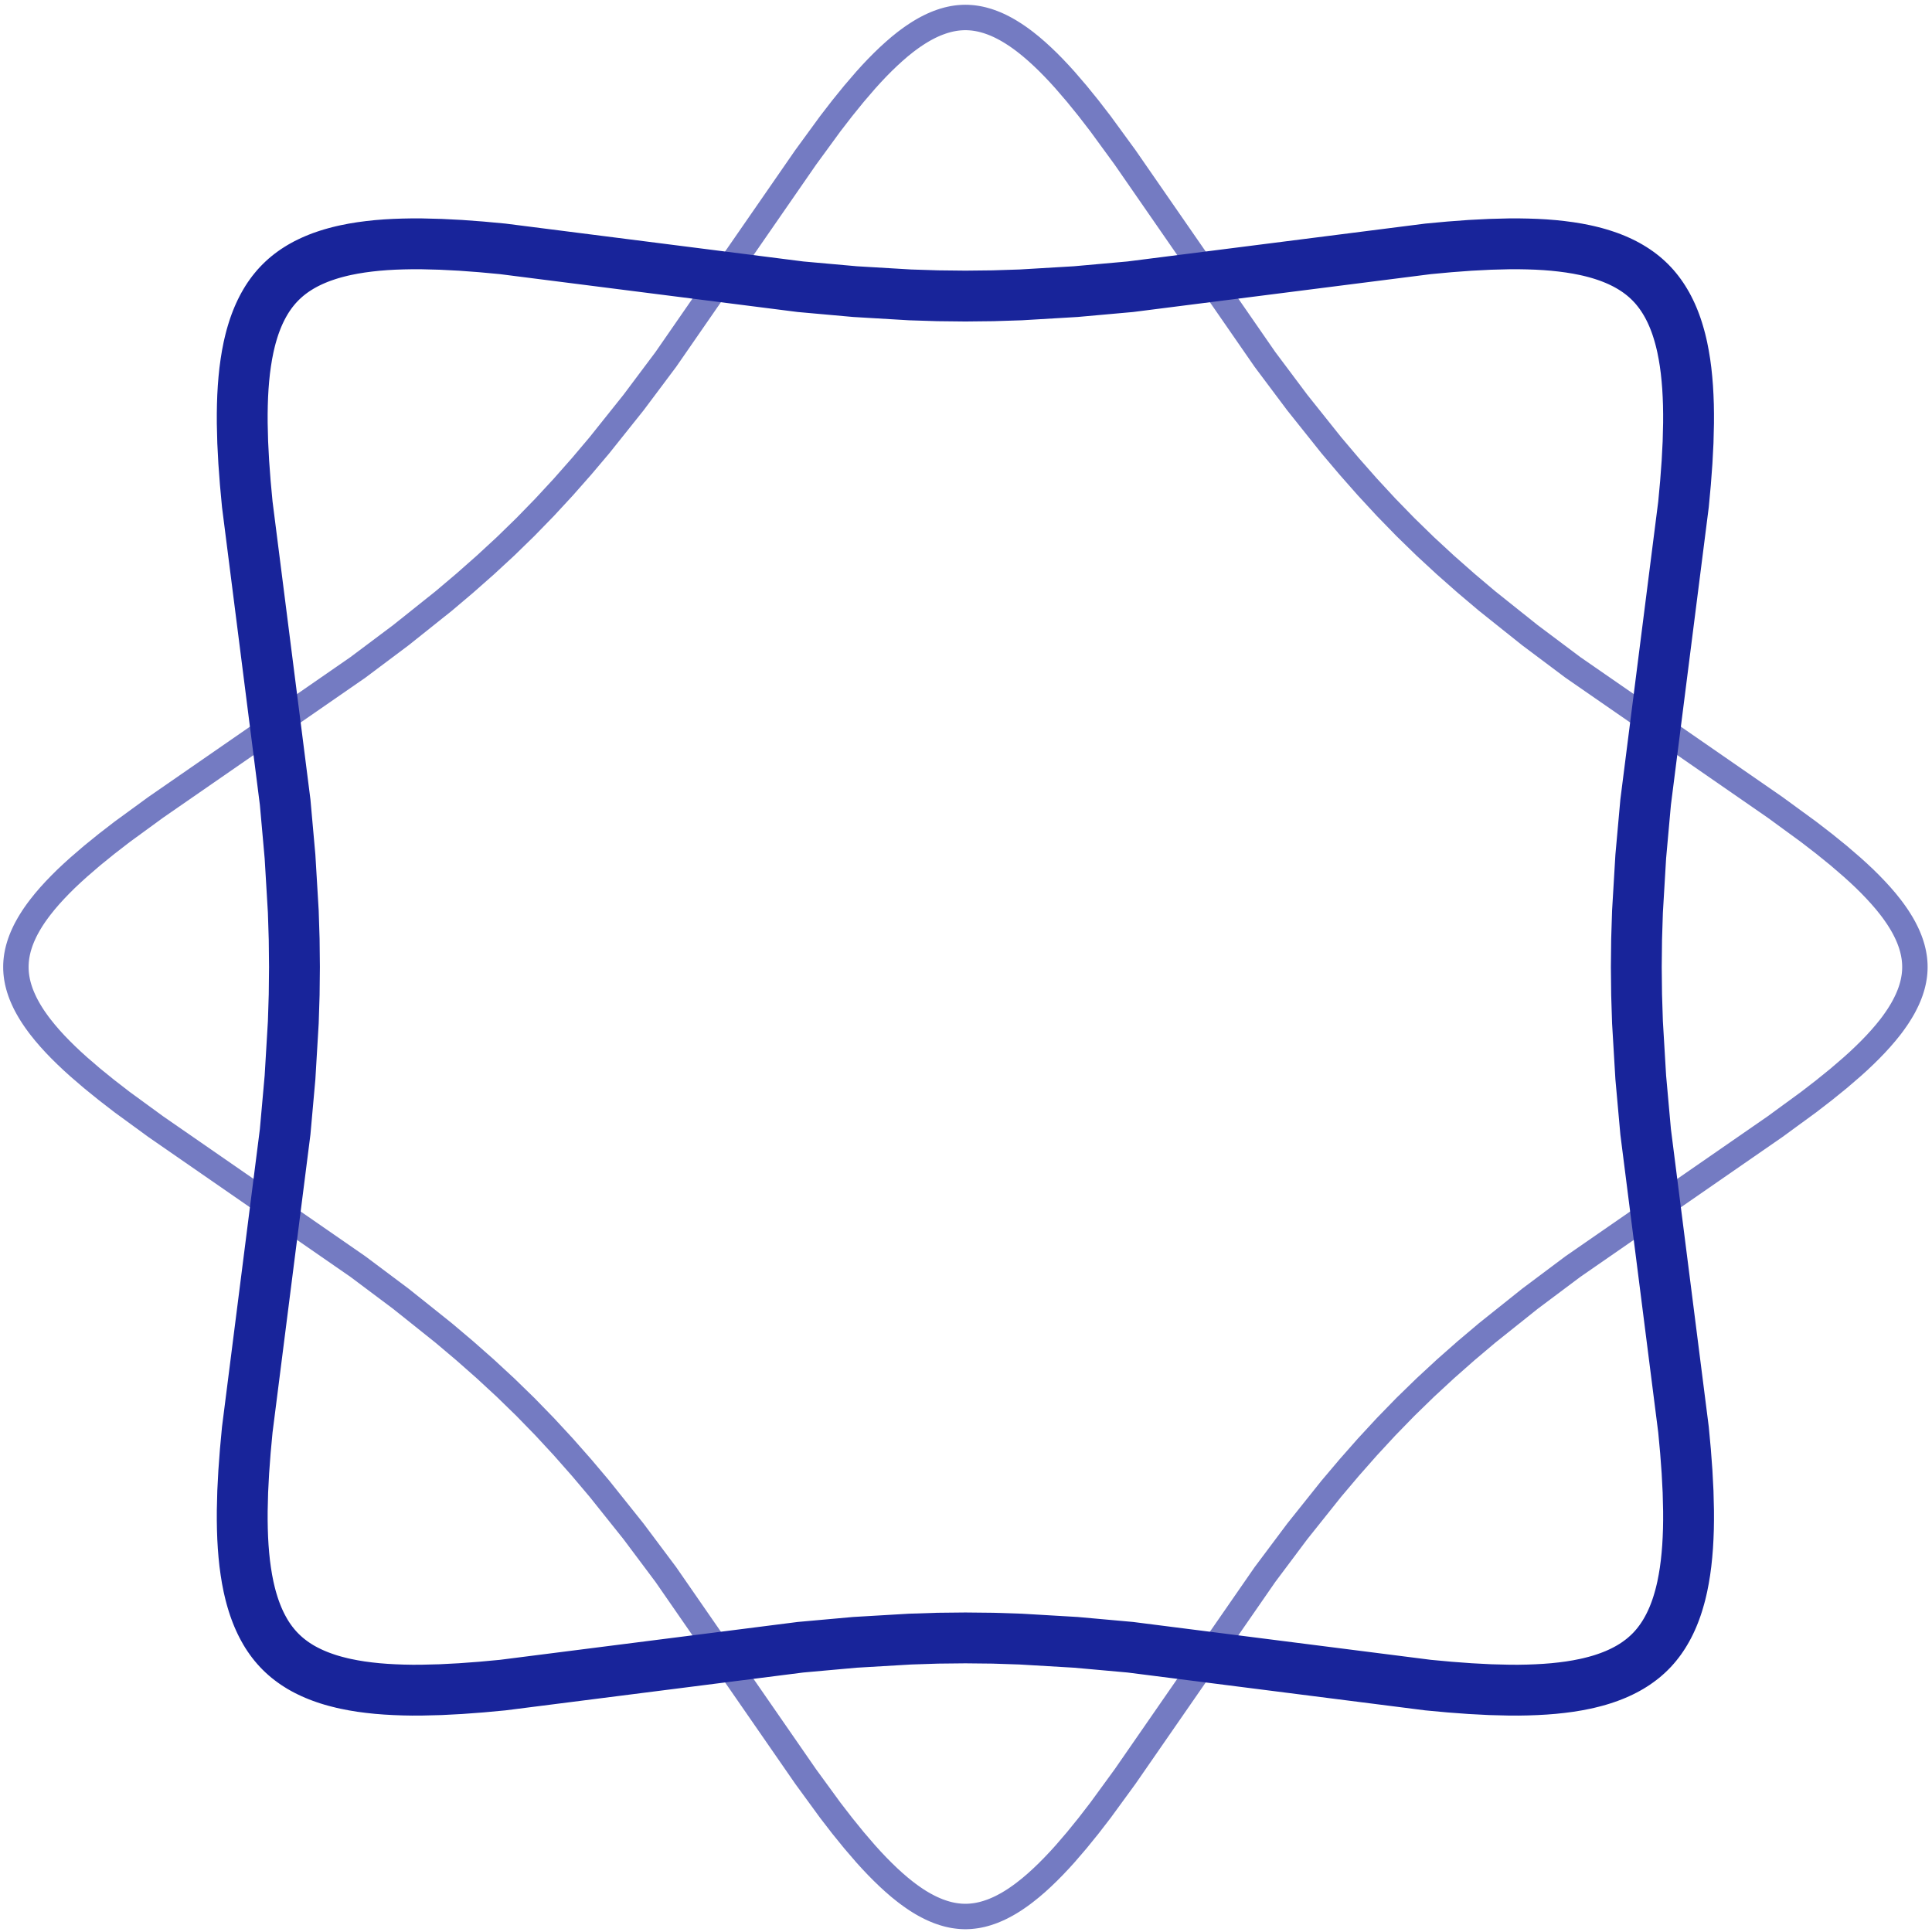
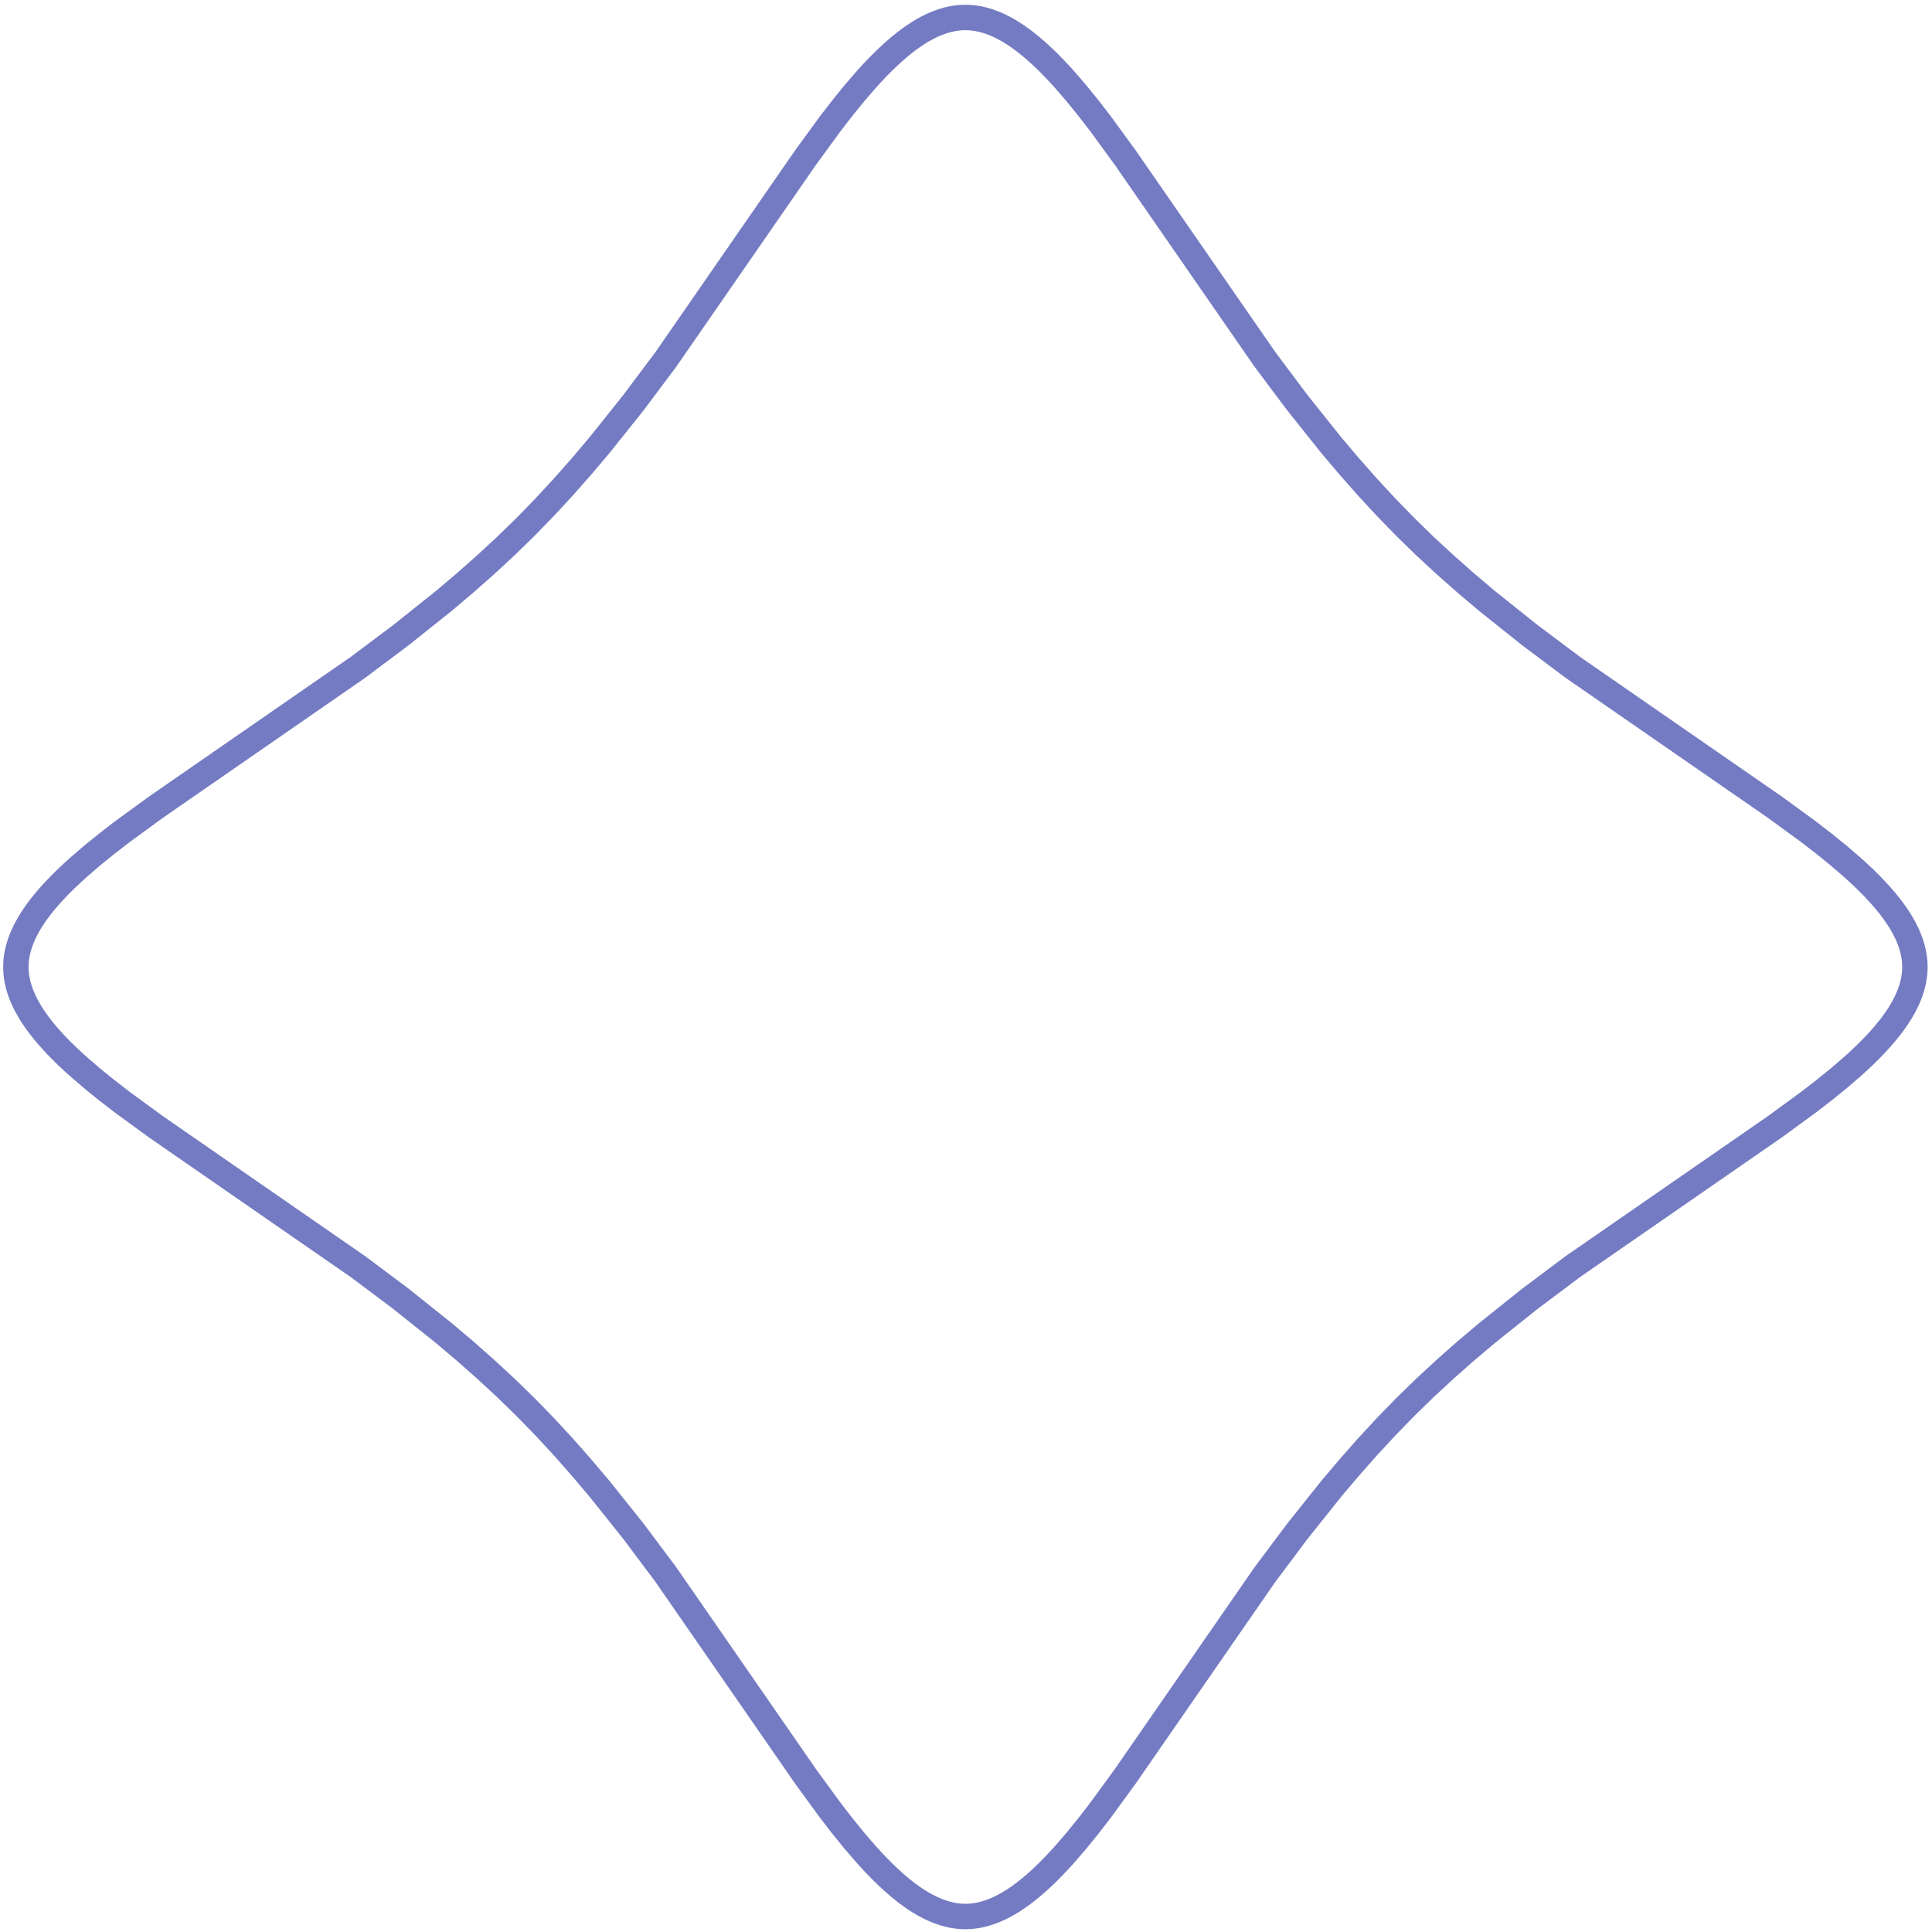
<svg xmlns="http://www.w3.org/2000/svg" width="152" height="152" viewBox="0 0 152 152" fill="none">
  <path d="M150.654 76.078L150.653 75.972L150.65 75.865L150.644 75.757L150.637 75.65L150.627 75.544L150.616 75.438L150.602 75.331L150.585 75.223L150.567 75.116L150.548 75.01L150.525 74.903L150.501 74.797L150.475 74.689L150.447 74.582L150.384 74.368L150.314 74.153L150.235 73.939L150.149 73.724L150.055 73.509L149.953 73.295L149.844 73.079L149.728 72.863L149.604 72.647L149.472 72.431L149.335 72.214L149.189 71.997L149.037 71.78L148.879 71.563L148.713 71.345L148.36 70.905L147.981 70.466L147.577 70.024L147.149 69.579L146.697 69.131L146.221 68.683L145.721 68.231L144.659 67.315L143.514 66.388L142.293 65.445L139.646 63.512L123.749 52.509L120.357 49.966L116.998 47.285L115.346 45.888L113.719 44.453L112.125 42.98L110.567 41.462L109.051 39.904L107.576 38.309L106.142 36.683L104.744 35.032L102.064 31.674L99.522 28.281L88.516 12.383L86.583 9.736L85.641 8.515L84.713 7.371L83.799 6.308L83.347 5.809L82.897 5.333L82.45 4.88L82.005 4.452L81.564 4.049L81.123 3.669L80.685 3.317L80.468 3.152L80.249 2.992L80.032 2.84L79.815 2.695L79.598 2.557L79.382 2.425L79.166 2.301L78.95 2.185L78.734 2.075L78.52 1.974L78.305 1.88L78.091 1.794L77.876 1.717L77.662 1.645L77.447 1.584L77.34 1.554L77.234 1.529L77.127 1.504L77.019 1.482L76.913 1.462L76.806 1.444L76.699 1.428L76.593 1.414L76.485 1.402L76.379 1.393L76.272 1.386L76.165 1.379L76.059 1.377L75.952 1.375L75.846 1.377L75.738 1.379L75.631 1.386L75.525 1.393L75.418 1.402L75.312 1.414L75.204 1.428L75.097 1.444L74.991 1.462L74.885 1.482L74.778 1.504L74.671 1.529L74.563 1.554L74.457 1.584L74.243 1.645L74.028 1.717L73.814 1.794L73.599 1.88L73.384 1.974L73.17 2.075L72.954 2.185L72.738 2.301L72.522 2.425L72.305 2.557L72.089 2.695L71.872 2.84L71.655 2.992L71.437 3.152L71.218 3.317L70.78 3.669L70.341 4.049L69.899 4.452L69.455 4.88L69.006 5.333L68.557 5.809L68.105 6.308L67.191 7.371L66.263 8.515L65.32 9.736L63.387 12.383L52.383 28.281L49.841 31.674L47.159 35.032L45.763 36.683L44.329 38.309L42.853 39.904L41.337 41.462L39.779 42.98L38.184 44.453L36.558 45.888L34.907 47.285L31.548 49.966L28.156 52.509L12.259 63.512L9.61 65.445L8.39 66.388L7.246 67.315L6.183 68.231L5.684 68.683L5.207 69.131L4.755 69.579L4.326 70.024L3.922 70.466L3.544 70.905L3.192 71.345L3.026 71.563L2.867 71.78L2.714 71.997L2.569 72.214L2.431 72.431L2.3 72.647L2.177 72.863L2.059 73.079L1.95 73.295L1.85 73.509L1.755 73.724L1.669 73.939L1.59 74.153L1.52 74.368L1.457 74.582L1.429 74.689L1.403 74.797L1.378 74.903L1.357 75.01L1.337 75.116L1.318 75.223L1.303 75.331L1.289 75.438L1.277 75.544L1.267 75.65L1.261 75.757L1.254 75.865L1.252 75.972L1.251 76.078L1.252 76.184L1.254 76.291L1.261 76.398L1.267 76.506L1.277 76.612L1.289 76.719L1.303 76.825L1.318 76.932L1.337 77.038L1.357 77.145L1.378 77.253L1.403 77.36L1.429 77.466L1.457 77.573L1.52 77.788L1.59 78.001L1.669 78.216L1.755 78.429L1.85 78.645L1.95 78.859L2.059 79.075L2.177 79.291L2.3 79.507L2.431 79.723L2.569 79.94L2.714 80.157L2.867 80.374L3.026 80.593L3.192 80.811L3.544 81.249L3.922 81.689L4.326 82.132L4.755 82.576L5.207 83.022L5.684 83.473L6.183 83.925L7.246 84.839L8.39 85.766L9.61 86.709L12.259 88.643L28.156 99.647L31.548 102.188L34.907 104.871L36.558 106.266L38.184 107.701L39.779 109.176L41.337 110.692L42.853 112.25L44.329 113.845L45.763 115.471L47.159 117.123L49.841 120.48L52.383 123.875L63.387 139.771L65.32 142.42L66.263 143.641L67.191 144.785L68.105 145.848L68.557 146.346L69.006 146.821L69.455 147.274L69.899 147.703L70.341 148.107L70.78 148.485L71.218 148.836L71.437 149.002L71.655 149.162L71.872 149.314L72.089 149.461L72.305 149.599L72.522 149.73L72.738 149.853L72.954 149.969L73.17 150.079L73.384 150.18L73.599 150.273L73.814 150.361L74.028 150.438L74.243 150.509L74.457 150.572L74.563 150.6L74.671 150.627L74.778 150.65L74.885 150.673L74.991 150.693L75.097 150.711L75.204 150.726L75.312 150.74L75.418 150.752L75.525 150.762L75.631 150.77L75.738 150.775L75.846 150.779H75.952H76.059L76.165 150.775L76.272 150.77L76.379 150.762L76.485 150.752L76.593 150.74L76.699 150.726L76.806 150.711L76.913 150.693L77.019 150.673L77.127 150.65L77.234 150.627L77.34 150.6L77.447 150.572L77.662 150.509L77.876 150.438L78.091 150.361L78.305 150.273L78.52 150.18L78.734 150.079L78.95 149.969L79.166 149.853L79.382 149.73L79.598 149.599L79.815 149.461L80.032 149.314L80.249 149.162L80.468 149.002L80.685 148.836L81.123 148.485L81.564 148.107L82.005 147.703L82.45 147.274L82.897 146.821L83.347 146.346L83.799 145.848L84.713 144.785L85.641 143.641L86.583 142.42L88.516 139.771L99.522 123.875L102.064 120.48L104.744 117.123L106.142 115.471L107.576 113.845L109.051 112.25L110.567 110.692L112.125 109.176L113.719 107.701L115.346 106.266L116.998 104.871L120.357 102.188L123.749 99.647L139.646 88.643L142.293 86.709L143.514 85.766L144.659 84.839L145.721 83.925L146.221 83.473L146.697 83.022L147.149 82.576L147.577 82.132L147.981 81.689L148.36 81.249L148.713 80.811L148.879 80.593L149.037 80.374L149.189 80.157L149.335 79.94L149.472 79.723L149.604 79.507L149.728 79.291L149.844 79.075L149.953 78.859L150.055 78.645L150.149 78.429L150.235 78.216L150.314 78.001L150.384 77.788L150.447 77.573L150.475 77.466L150.501 77.36L150.525 77.253L150.548 77.145L150.567 77.038L150.585 76.932L150.602 76.825L150.616 76.719L150.627 76.612L150.637 76.506L150.644 76.398L150.65 76.291L150.653 76.184L150.654 76.078Z" stroke="#18249A" stroke-opacity="0.6" stroke-width="2" stroke-miterlimit="10" />
-   <path d="M129.827 22.203L129.651 22.033L129.469 21.868L129.282 21.709L129.089 21.556L128.889 21.408L128.685 21.266L128.476 21.13L128.26 20.998L128.04 20.872L127.813 20.75L127.582 20.635L127.345 20.524L127.103 20.418L126.855 20.317L126.603 20.22L126.345 20.13L126.082 20.043L125.814 19.961L125.542 19.883L125.264 19.81L124.981 19.741L124.694 19.677L124.105 19.561L123.497 19.462L122.87 19.379L122.225 19.31L121.562 19.257L120.883 19.219L120.185 19.195L119.472 19.182L118.741 19.183L117.233 19.222L115.664 19.302L114.037 19.423L112.355 19.579L88.923 22.559L84.638 22.943L80.307 23.2L78.13 23.269L75.952 23.293L73.773 23.269L71.598 23.2L67.267 22.943L62.982 22.559L39.549 19.579L37.867 19.423L36.24 19.302L34.67 19.222L33.163 19.183L32.433 19.182L31.719 19.195L31.022 19.219L30.342 19.257L29.679 19.31L29.034 19.379L28.407 19.462L27.799 19.561L27.21 19.677L26.923 19.741L26.641 19.81L26.363 19.883L26.089 19.961L25.821 20.043L25.559 20.13L25.301 20.22L25.048 20.317L24.802 20.418L24.559 20.524L24.323 20.635L24.09 20.75L23.864 20.872L23.643 20.998L23.429 21.13L23.218 21.266L23.015 21.408L22.816 21.556L22.623 21.709L22.435 21.868L22.254 22.033L22.078 22.203L21.908 22.379L21.743 22.56L21.585 22.748L21.43 22.941L21.283 23.14L21.14 23.344L21.003 23.554L20.872 23.77L20.747 23.989L20.625 24.217L20.509 24.448L20.398 24.684L20.292 24.927L20.191 25.174L20.095 25.426L20.003 25.684L19.917 25.947L19.835 26.215L19.757 26.487L19.684 26.766L19.616 27.048L19.551 27.335L19.435 27.926L19.337 28.534L19.252 29.159L19.185 29.804L19.132 30.467L19.093 31.148L19.069 31.844L19.057 32.558L19.058 33.288L19.095 34.795L19.177 36.365L19.298 37.992L19.454 39.674L22.434 63.107L22.817 67.392L23.075 71.724L23.144 73.899L23.167 76.078L23.144 78.257L23.075 80.432L22.817 84.763L22.434 89.049L19.454 112.481L19.298 114.162L19.177 115.789L19.095 117.359L19.058 118.867L19.057 119.596L19.069 120.309L19.093 121.006L19.132 121.688L19.185 122.35L19.252 122.995L19.337 123.621L19.435 124.23L19.551 124.82L19.616 125.106L19.684 125.39L19.757 125.667L19.835 125.94L19.917 126.208L20.003 126.47L20.095 126.728L20.191 126.98L20.292 127.228L20.398 127.47L20.509 127.707L20.625 127.938L20.747 128.165L20.872 128.386L21.003 128.602L21.14 128.811L21.283 129.016L21.43 129.214L21.585 129.408L21.743 129.594L21.908 129.777L22.078 129.952L22.254 130.122L22.435 130.286L22.623 130.446L22.816 130.598L23.015 130.746L23.218 130.889L23.429 131.025L23.643 131.158L23.864 131.283L24.09 131.404L24.323 131.52L24.559 131.631L24.802 131.737L25.048 131.838L25.301 131.934L25.559 132.025L25.821 132.113L26.089 132.195L26.363 132.272L26.641 132.344L26.923 132.414L27.21 132.478L27.799 132.594L28.407 132.694L29.034 132.776L29.679 132.845L30.342 132.897L31.022 132.935L31.719 132.961L32.433 132.974L33.163 132.972L34.67 132.934L36.24 132.852L37.867 132.731L39.549 132.575L62.982 129.596L67.267 129.211L71.598 128.956L73.773 128.885L75.952 128.862L78.13 128.885L80.307 128.956L84.638 129.211L88.923 129.596L112.355 132.575L114.037 132.731L115.664 132.852L117.233 132.934L118.741 132.972L119.472 132.974L120.185 132.961L120.883 132.935L121.562 132.897L122.225 132.845L122.87 132.776L123.497 132.694L124.105 132.594L124.694 132.478L124.981 132.414L125.264 132.344L125.542 132.272L125.814 132.195L126.082 132.113L126.345 132.025L126.603 131.934L126.855 131.838L127.103 131.737L127.345 131.631L127.582 131.52L127.813 131.404L128.04 131.283L128.26 131.158L128.476 131.025L128.685 130.889L128.889 130.746L129.089 130.598L129.282 130.446L129.469 130.286L129.651 130.122L129.827 129.952L129.997 129.777L130.162 129.594L130.32 129.408L130.473 129.214L130.621 129.016L130.763 128.811L130.9 128.602L131.031 128.386L131.158 128.165L131.279 127.938L131.395 127.707L131.506 127.47L131.612 127.228L131.713 126.98L131.809 126.728L131.901 126.47L131.987 126.208L132.068 125.94L132.146 125.667L132.22 125.39L132.288 125.106L132.353 124.82L132.468 124.23L132.568 123.621L132.651 122.995L132.718 122.35L132.772 121.688L132.81 121.006L132.836 120.309L132.847 119.596L132.846 118.867L132.809 117.359L132.727 115.789L132.606 114.162L132.45 112.481L129.471 89.049L129.086 84.763L128.829 80.432L128.76 78.257L128.736 76.078L128.76 73.899L128.829 71.724L129.086 67.392L129.471 63.107L132.45 39.674L132.606 37.992L132.727 36.365L132.809 34.795L132.846 33.288L132.847 32.558L132.836 31.844L132.81 31.148L132.772 30.467L132.718 29.804L132.651 29.159L132.568 28.534L132.468 27.926L132.353 27.335L132.288 27.048L132.22 26.766L132.146 26.487L132.068 26.215L131.987 25.947L131.901 25.684L131.809 25.426L131.713 25.174L131.612 24.927L131.506 24.684L131.395 24.448L131.279 24.217L131.158 23.989L131.031 23.77L130.9 23.554L130.763 23.344L130.621 23.14L130.473 22.941L130.32 22.748L130.162 22.56L129.997 22.379L129.827 22.203Z" stroke="#18249A" stroke-width="4" stroke-miterlimit="10" />
</svg>